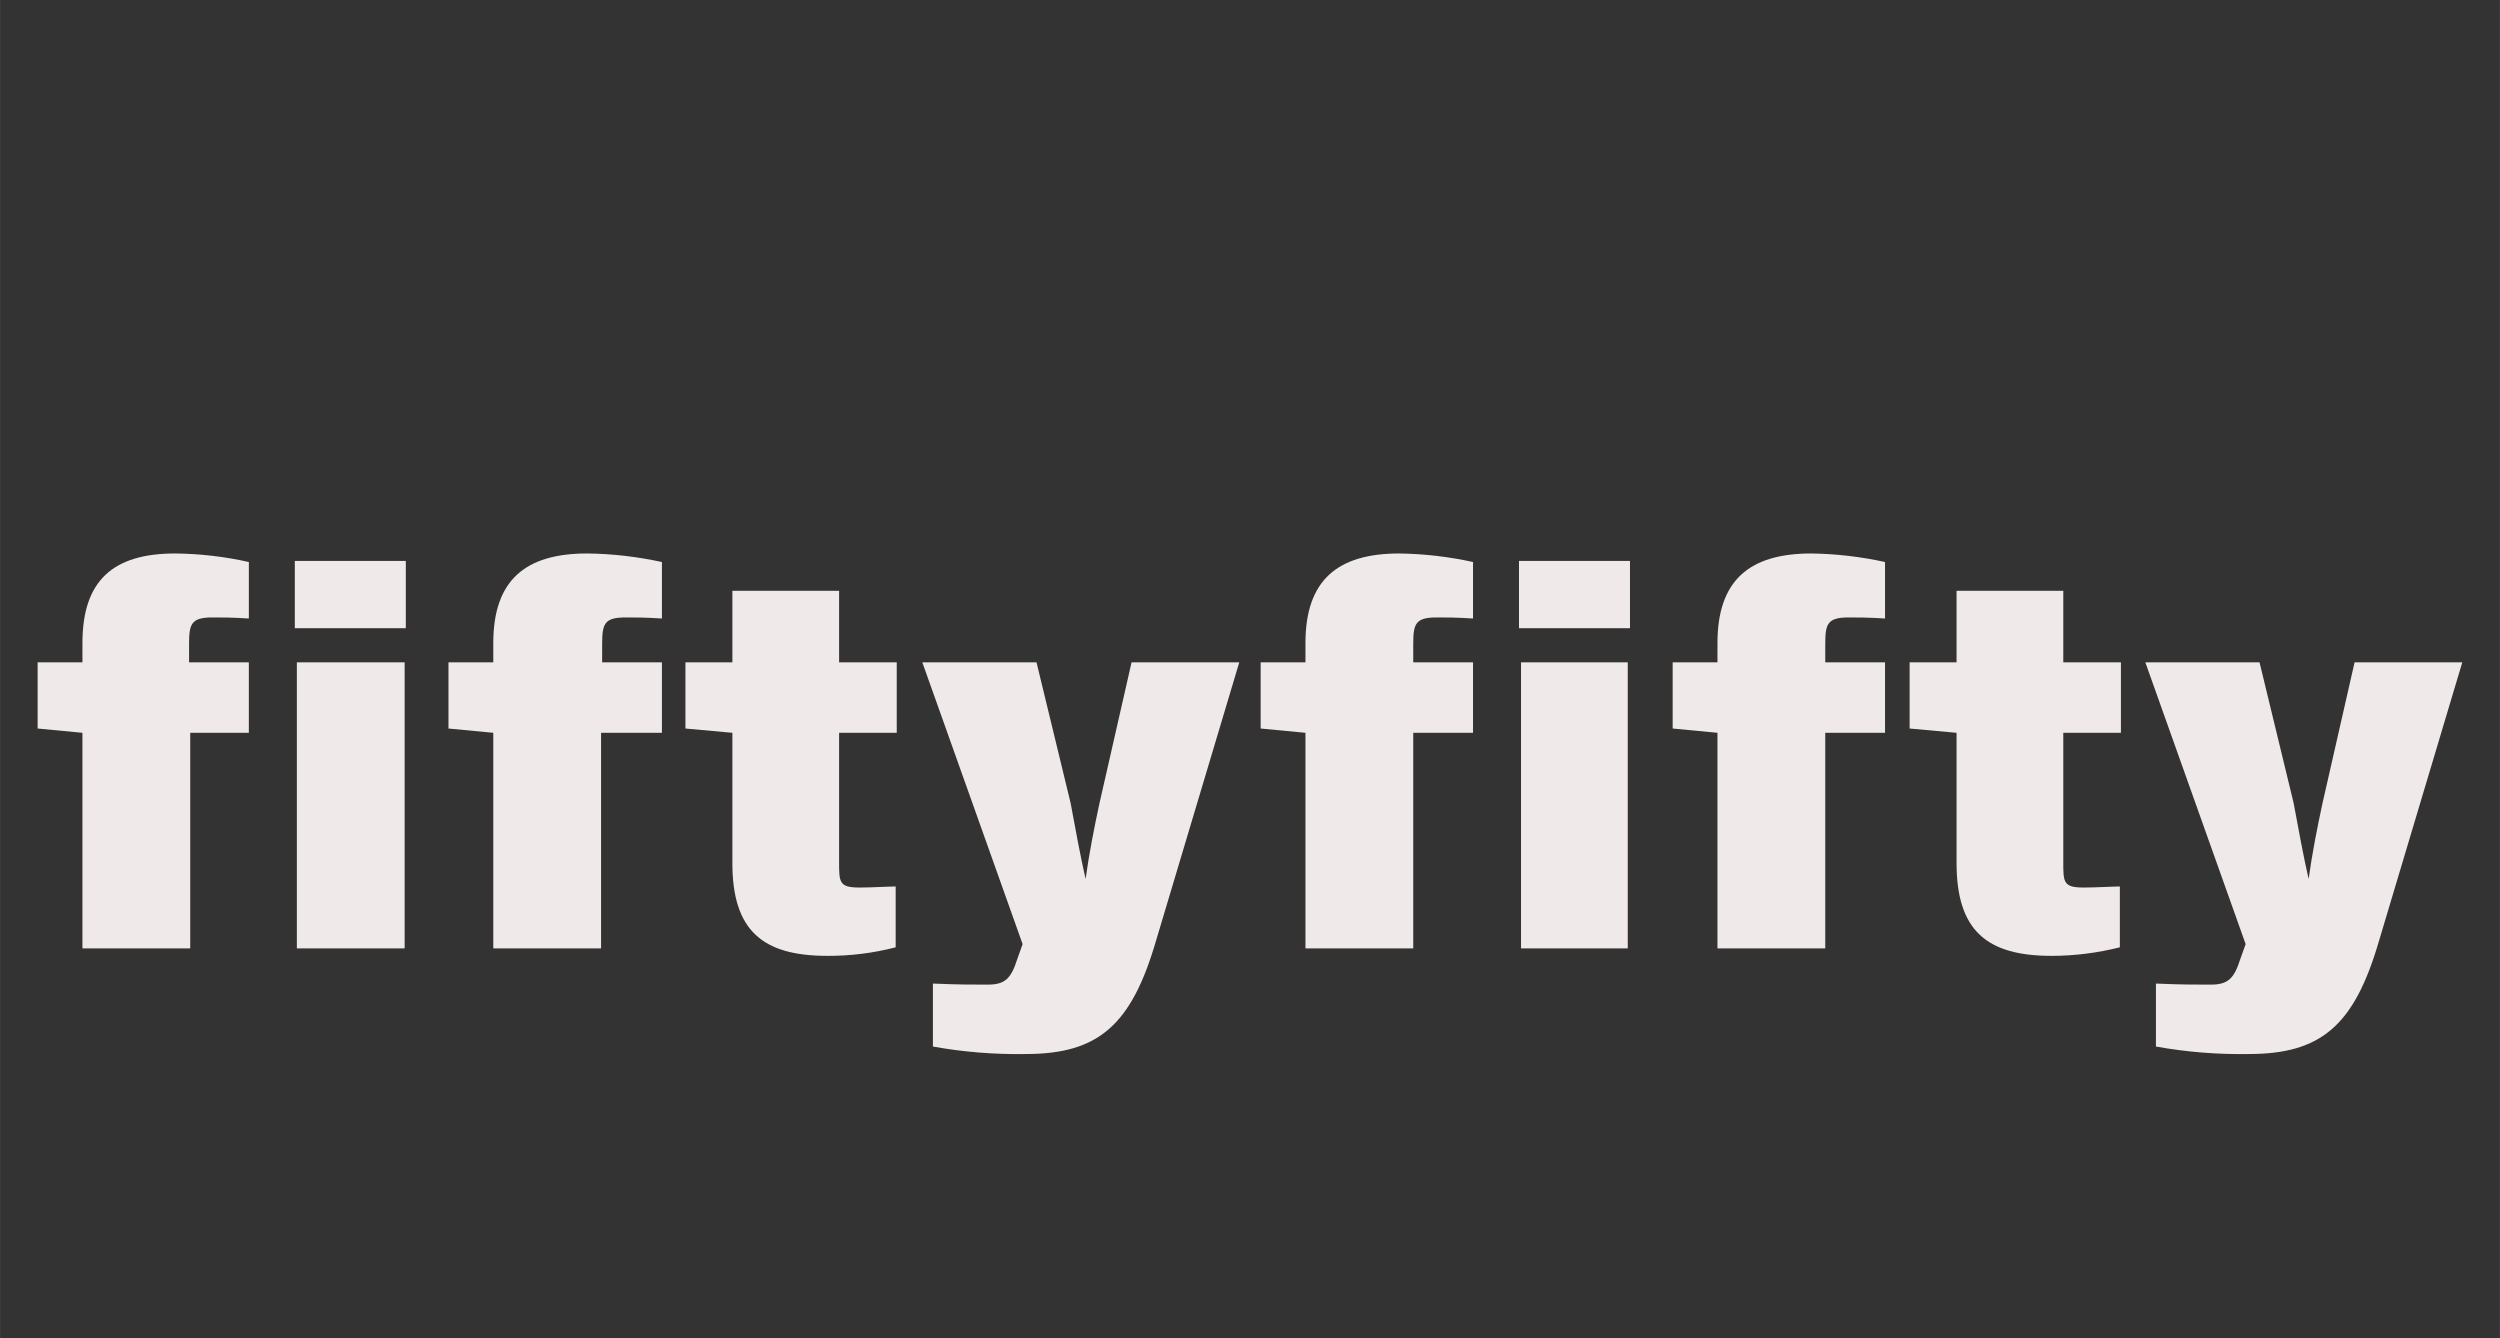
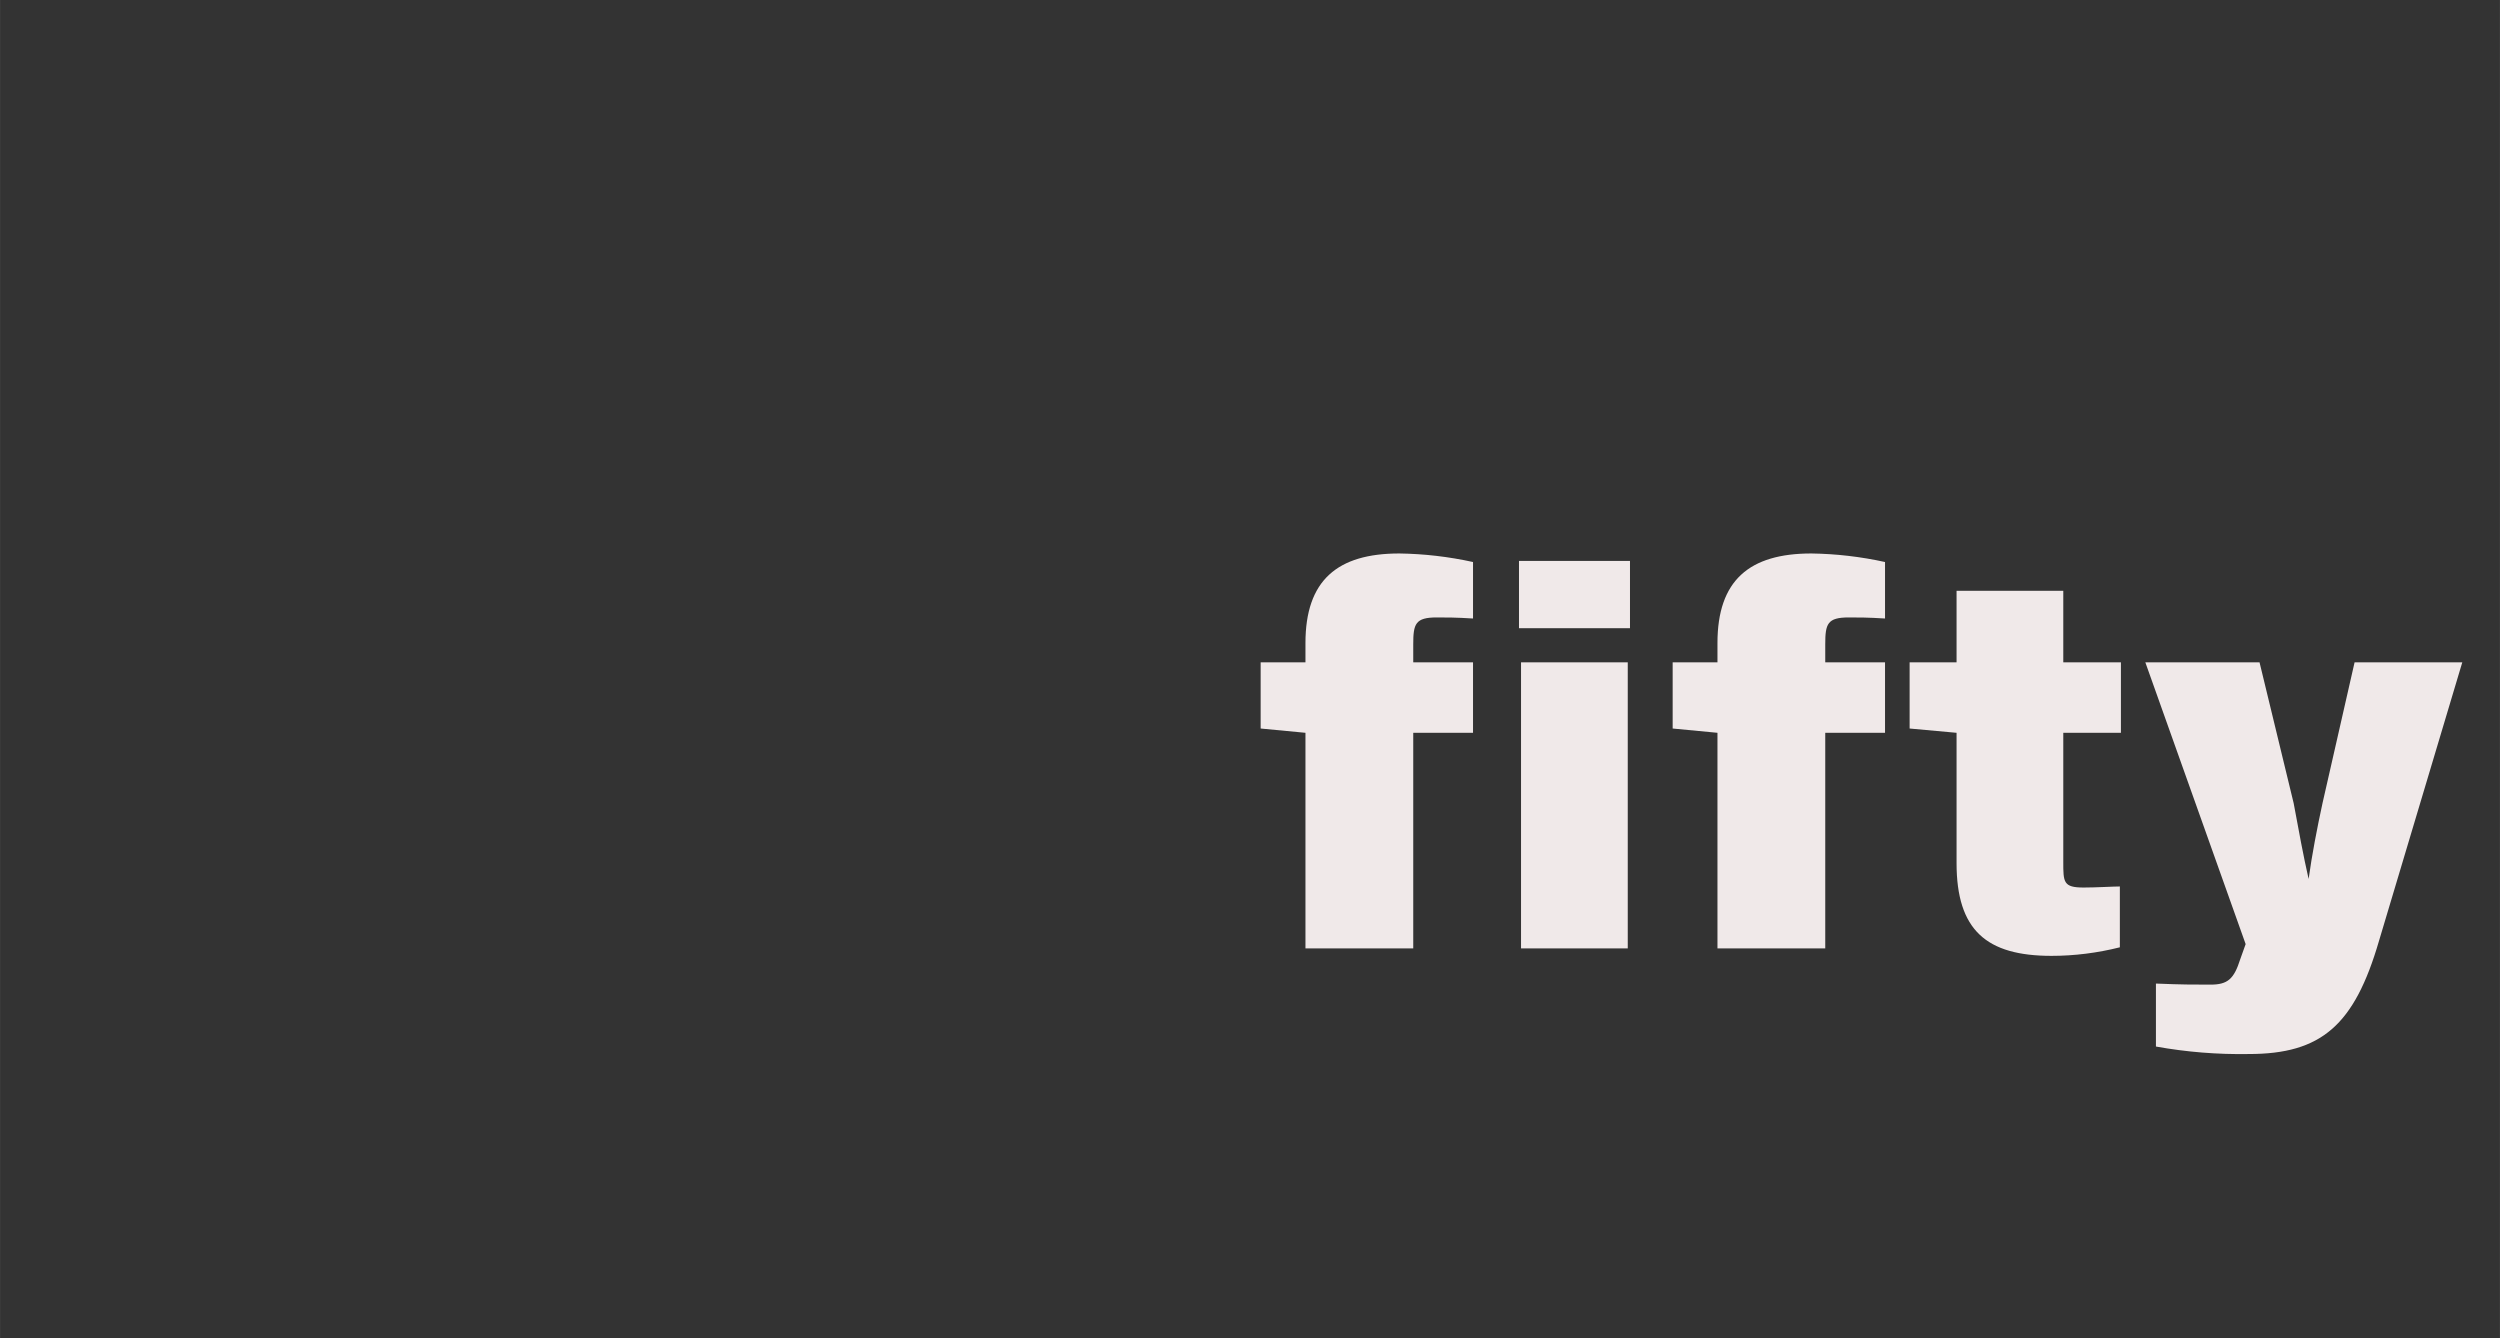
<svg xmlns="http://www.w3.org/2000/svg" id="Gruppe_1205" data-name="Gruppe 1205" width="99mm" height="53mm" viewBox="0 0 280.63 150.24">
  <rect x="0" y="0" width="280.63" height="150.24" fill="#333333" stroke="none" />
  <path id="Pfad_869" data-name="Pfad 869" d="M276.41,74.35h-12.1l-3.6,15.81c-.6,2.76-1.2,5.87-1.56,8.51-.6-2.64-1.08-5.27-1.68-8.51l-3.83-15.81h-12.82l11.26,31.63-.6,1.68c-.72,2.28-1.44,2.87-3.36,2.87s-3.23,0-6.11-.12v7.07c3.44.62,6.93.9,10.42.84,8.15,0,11.86-3.23,14.62-12.7l9.35-31.27h0ZM237.96,106.34v-6.83c-.72,0-2.64.12-4.07.12-2.28,0-2.28-.6-2.28-2.87v-14.5h6.47v-7.91h-6.47v-8.03h-11.98v8.03h-5.27v7.43l5.27.48v14.62c0,7.55,3.36,10.42,10.66,10.42,2.59,0,5.16-.33,7.67-.96M211.6,82.26v-7.91h-6.71v-2.04c0-2.28.24-3,2.64-3,1.08,0,2.16,0,4.07.12v-6.34c-2.72-.6-5.49-.92-8.27-.96-6.95,0-10.54,3-10.54,10.06v2.16h-5.03v7.43l5.03.48v24.2h12.1v-24.2h6.71,0ZM182.97,62.97h-12.46v7.55h12.46v-7.55h0ZM182.72,74.35h-11.98v32.11h11.98v-32.11ZM165.35,82.26v-7.91h-6.71v-2.04c0-2.28.24-3,2.64-3,1.08,0,2.16,0,4.07.12v-6.34c-2.72-.6-5.49-.92-8.27-.96-6.95,0-10.54,3-10.54,10.06v2.16h-5.03v7.43l5.03.48v24.2h12.1v-24.2h6.71,0Z" fill="#f0e9e9" />
-   <path id="Pfad_870" data-name="Pfad 870" d="M139.12,74.35h-12.1l-3.6,15.81c-.6,2.76-1.2,5.87-1.56,8.51-.6-2.64-1.08-5.27-1.68-8.51l-3.83-15.81h-12.82l11.26,31.63-.6,1.68c-.72,2.28-1.44,2.87-3.36,2.87s-3.23,0-6.11-.12v7.07c3.44.62,6.93.9,10.42.84,8.15,0,11.86-3.23,14.62-12.7,0,0,9.35-31.27,9.35-31.27ZM100.54,106.34v-6.83c-.72,0-2.64.12-4.07.12-2.28,0-2.28-.6-2.28-2.87v-14.5h6.47v-7.91h-6.47v-8.03h-11.98v8.03h-5.27v7.43l5.27.48v14.62c0,7.55,3.35,10.42,10.66,10.42,2.59.01,5.16-.31,7.67-.96M74.3,82.26v-7.91h-6.71v-2.04c0-2.28.24-3,2.64-3,1.08,0,2.16,0,4.07.12v-6.34c-2.76-.6-5.57-.93-8.39-.96-6.95,0-10.54,3-10.54,10.06v2.16h-5.03v7.43l5.03.48v24.2h12.1v-24.2h6.83ZM45.67,62.97h-12.58v7.55h12.46v-7.55h.12ZM45.42,74.35h-12.1v32.11h12.1v-32.11ZM27.93,82.26v-7.91h-6.71v-2.04c0-2.28.24-3,2.64-3,1.08,0,2.16,0,4.07.12v-6.34c-2.71-.61-5.48-.93-8.26-.96-6.95,0-10.42,3-10.42,10.06v2.16h-5.03v7.43l5.03.48v24.2h12.1v-24.2h6.58Z" fill="#f0e9e9" />
</svg>